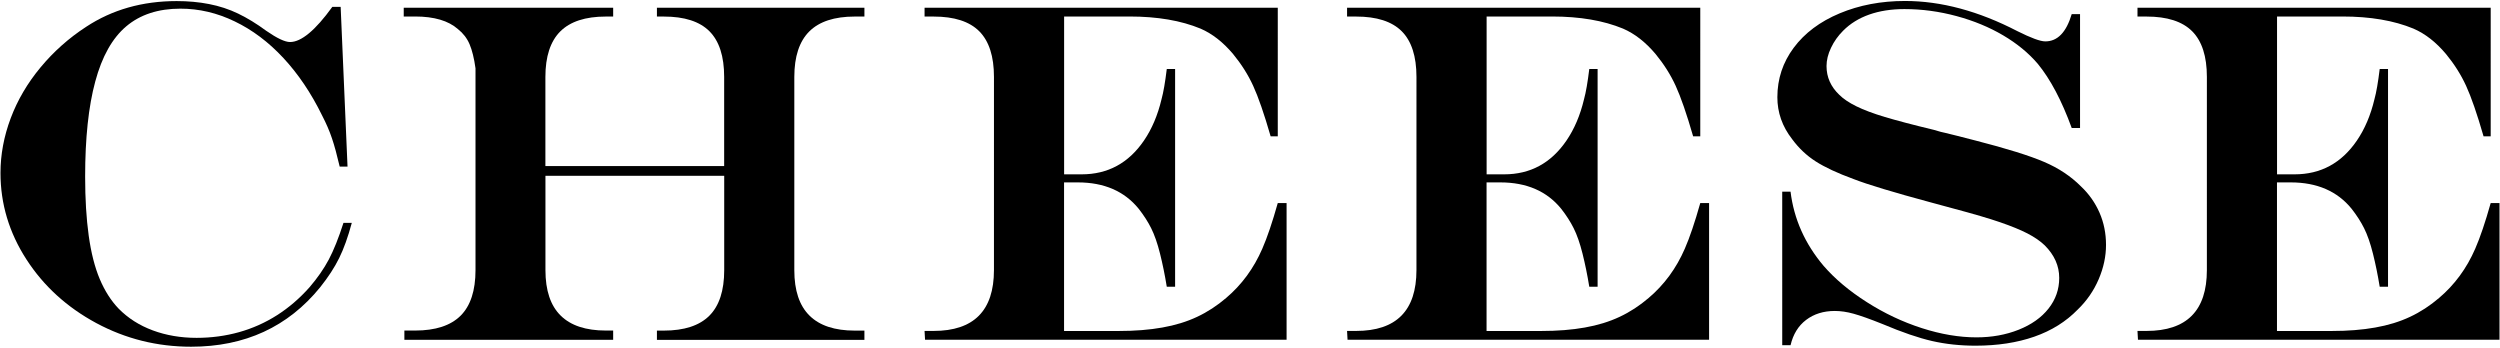
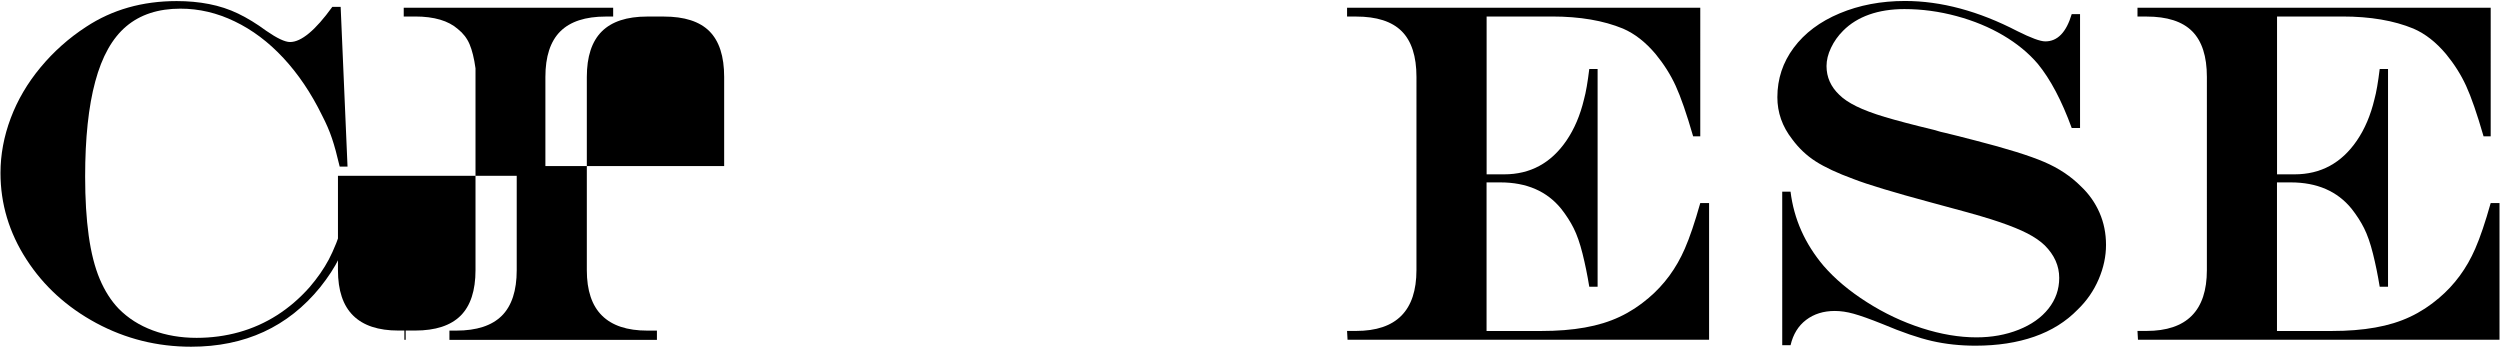
<svg xmlns="http://www.w3.org/2000/svg" version="1.1" id="レイヤー_1" x="0px" y="0px" viewBox="0 0 462.19 64.29" style="enable-background:new 0 0 462.19 64.29;" xml:space="preserve">
  <g>
    <path d="M63.5,41.2h1.54c-0.7,2.61-1.48,4.78-2.33,6.5c-0.85,1.73-2.02,3.53-3.52,5.41c-5.95,7.32-13.9,10.99-23.86,10.99   c-6.27,0-12.11-1.46-17.53-4.37c-5.42-2.92-9.73-6.84-12.92-11.78c-3.19-4.94-4.79-10.26-4.79-15.97c0-3.4,0.63-6.77,1.89-10.13   c1.26-3.35,3.1-6.49,5.52-9.4s5.22-5.41,8.42-7.49C20.75,1.78,26.33,0.2,32.66,0.2c2.11,0,4.11,0.18,6,0.55s3.68,0.95,5.36,1.76   c1.68,0.81,3.42,1.87,5.21,3.19c1.99,1.38,3.46,2.07,4.39,2.07c2.08,0,4.69-2.17,7.82-6.5h1.54l1.27,29.53H62.8   c-0.5-2.14-0.97-3.88-1.43-5.23c-0.45-1.35-1.06-2.75-1.82-4.22c-2.02-4.13-4.41-7.67-7.16-10.63c-2.75-2.96-5.76-5.21-9.01-6.77   C40.13,2.38,36.79,1.6,33.36,1.6c-4.1,0-7.44,1.09-10.02,3.27c-2.58,2.18-4.49,5.58-5.73,10.2c-1.25,4.61-1.87,10.48-1.87,17.6   c0,4.1,0.22,7.73,0.66,10.9c0.44,3.16,1.12,5.84,2.04,8.02s2.09,4.01,3.49,5.47c1.73,1.76,3.83,3.1,6.31,4.02   c2.48,0.92,5.18,1.38,8.11,1.38c2.72,0,5.34-0.35,7.84-1.05s4.85-1.75,7.03-3.14c2.18-1.39,4.18-3.11,6-5.16   c1.46-1.7,2.65-3.41,3.56-5.12C61.69,46.27,62.6,44.01,63.5,41.2z" />
-     <path d="M74.76,61.11h1.98c3.78,0,6.58-0.92,8.42-2.75c1.83-1.83,2.75-4.64,2.75-8.42c0-2.05,0-4.01,0-5.89c0-1.87,0-4.83,0-8.88   c0-3.9,0-8.24,0-13.03s0-7.96,0-9.51c-0.26-1.87-0.63-3.36-1.1-4.46c-0.47-1.1-1.19-2.03-2.15-2.79c-1.76-1.55-4.39-2.33-7.91-2.33   h-2.11V1.43h38.72v1.63h-1.36c-3.78,0-6.58,0.92-8.42,2.75c-1.83,1.83-2.75,4.64-2.75,8.42V30.7h33.05V14.22   c0-3.81-0.91-6.62-2.72-8.44c-1.82-1.82-4.63-2.72-8.44-2.72h-1.27V1.43h38.36v1.63h-1.8c-3.75,0-6.55,0.92-8.39,2.75   s-2.77,4.64-2.77,8.42v35.73c0,3.75,0.94,6.55,2.81,8.39c1.87,1.85,4.66,2.77,8.35,2.77h1.8v1.71h-38.36v-1.71h1.27   c3.78,0,6.58-0.92,8.42-2.75c1.83-1.83,2.75-4.64,2.75-8.42V32.5h-33.05v17.45c0,3.75,0.94,6.55,2.81,8.39   c1.87,1.85,4.66,2.77,8.35,2.77h1.36v1.71H74.76V61.11z" />
-     <path d="M170.93,1.43h65.3V25.2h-1.32c-1.2-4.16-2.28-7.27-3.23-9.34c-0.95-2.07-2.19-4.02-3.71-5.87c-1.85-2.2-3.85-3.76-6.02-4.7   c-3.6-1.49-7.98-2.24-13.14-2.24h-12.08v29.18h3.25c4.83,0,8.67-2.08,11.51-6.24c1.46-2.14,2.55-4.69,3.25-7.65   c0.35-1.26,0.67-3.12,0.97-5.58h1.54v40.25h-1.54c-0.35-2.17-0.77-4.21-1.25-6.13s-1.03-3.48-1.63-4.68c-0.6-1.2-1.37-2.4-2.31-3.6   c-2.64-3.25-6.39-4.88-11.25-4.88h-2.55v27.47h10.11c2.99,0,5.68-0.21,8.06-0.64c2.39-0.42,4.53-1.08,6.44-1.98   c1.9-0.89,3.69-2.06,5.36-3.49c2.87-2.43,5.1-5.46,6.68-9.1c0.91-2.08,1.86-4.89,2.86-8.44h1.63v25.27h-66.84l-0.09-1.63h1.67   c7.44,0,11.16-3.75,11.16-11.25V14.22c0-3.81-0.91-6.62-2.72-8.44c-1.82-1.82-4.63-2.72-8.44-2.72h-1.67V1.43z" />
+     <path d="M74.76,61.11h1.98c3.78,0,6.58-0.92,8.42-2.75c1.83-1.83,2.75-4.64,2.75-8.42c0-2.05,0-4.01,0-5.89c0-1.87,0-4.83,0-8.88   c0-3.9,0-8.24,0-13.03s0-7.96,0-9.51c-0.26-1.87-0.63-3.36-1.1-4.46c-0.47-1.1-1.19-2.03-2.15-2.79c-1.76-1.55-4.39-2.33-7.91-2.33   h-2.11V1.43h38.72v1.63h-1.36c-3.78,0-6.58,0.92-8.42,2.75c-1.83,1.83-2.75,4.64-2.75,8.42V30.7h33.05V14.22   c0-3.81-0.91-6.62-2.72-8.44c-1.82-1.82-4.63-2.72-8.44-2.72h-1.27V1.43v1.63h-1.8c-3.75,0-6.55,0.92-8.39,2.75   s-2.77,4.64-2.77,8.42v35.73c0,3.75,0.94,6.55,2.81,8.39c1.87,1.85,4.66,2.77,8.35,2.77h1.8v1.71h-38.36v-1.71h1.27   c3.78,0,6.58-0.92,8.42-2.75c1.83-1.83,2.75-4.64,2.75-8.42V32.5h-33.05v17.45c0,3.75,0.94,6.55,2.81,8.39   c1.87,1.85,4.66,2.77,8.35,2.77h1.36v1.71H74.76V61.11z" />
    <path d="M249.04,1.43h65.3V25.2h-1.32c-1.2-4.16-2.28-7.27-3.23-9.34c-0.95-2.07-2.19-4.02-3.71-5.87c-1.85-2.2-3.85-3.76-6.02-4.7   c-3.6-1.49-7.98-2.24-13.14-2.24h-12.08v29.18h3.25c4.83,0,8.67-2.08,11.51-6.24c1.46-2.14,2.55-4.69,3.25-7.65   c0.35-1.26,0.67-3.12,0.97-5.58h1.54v40.25h-1.54c-0.35-2.17-0.77-4.21-1.25-6.13s-1.03-3.48-1.63-4.68c-0.6-1.2-1.37-2.4-2.31-3.6   c-2.64-3.25-6.39-4.88-11.25-4.88h-2.55v27.47h10.11c2.99,0,5.68-0.21,8.06-0.64c2.39-0.42,4.53-1.08,6.44-1.98   c1.9-0.89,3.69-2.06,5.36-3.49c2.87-2.43,5.1-5.46,6.68-9.1c0.91-2.08,1.86-4.89,2.86-8.44h1.63v25.27h-66.84l-0.09-1.63h1.67   c7.44,0,11.16-3.75,11.16-11.25V14.22c0-3.81-0.91-6.62-2.72-8.44c-1.82-1.82-4.63-2.72-8.44-2.72h-1.67V1.43z" />
    <path d="M383.01,2.61h1.54v21.05h-1.54c-1.85-5.07-3.94-9.02-6.28-11.87c-1.7-1.99-3.83-3.74-6.39-5.25   c-2.56-1.51-5.43-2.7-8.61-3.56c-3.18-0.86-6.39-1.3-9.65-1.3c-2.43,0-4.6,0.34-6.5,1.01c-1.9,0.67-3.52,1.67-4.83,2.99   c-0.94,0.94-1.69,1.99-2.24,3.16c-0.56,1.17-0.83,2.3-0.83,3.38c0,2.05,0.79,3.82,2.37,5.32c0.73,0.73,1.78,1.44,3.14,2.11   c1.36,0.67,3.12,1.33,5.27,1.98c2.15,0.64,5.16,1.44,9.03,2.37c1.05,0.32,1.77,0.51,2.15,0.57l2.15,0.53l3.43,0.88   c5.8,1.49,10.03,2.81,12.7,3.96c2.67,1.14,4.94,2.65,6.81,4.53c1.46,1.38,2.6,2.99,3.41,4.83c0.81,1.85,1.21,3.84,1.21,5.98   c0,2.11-0.45,4.23-1.36,6.35c-0.91,2.12-2.2,3.99-3.87,5.6c-2.17,2.23-4.84,3.9-8.02,5.01c-3.18,1.11-6.8,1.67-10.88,1.67   c-2.84,0-5.52-0.29-8.02-0.86s-5.56-1.62-9.16-3.14c-2.34-0.94-4.13-1.57-5.36-1.91s-2.39-0.51-3.47-0.51   c-2.08,0-3.85,0.55-5.3,1.65s-2.41,2.66-2.88,4.68h-1.54V35.44h1.54c0.62,5.04,2.65,9.61,6.11,13.71c2.08,2.4,4.74,4.64,7.98,6.7   c3.24,2.07,6.63,3.67,10.17,4.81c3.54,1.14,6.91,1.71,10.11,1.71c2.84,0,5.44-0.47,7.8-1.41c2.36-0.94,4.2-2.24,5.52-3.91   s1.98-3.56,1.98-5.67c0-2.23-0.89-4.23-2.68-6.02c-0.82-0.79-1.88-1.52-3.19-2.2c-1.3-0.67-2.99-1.36-5.05-2.07s-4.9-1.54-8.5-2.5   l-4.39-1.19c-6.86-1.85-11.6-3.28-14.24-4.31c-2.96-1.08-5.28-2.17-6.97-3.25c-1.69-1.08-3.14-2.46-4.37-4.13   c-1.82-2.34-2.72-4.92-2.72-7.73c0-3.4,1.01-6.45,3.03-9.16s4.85-4.83,8.48-6.35c3.63-1.52,7.66-2.29,12.08-2.29   c6.68,0,13.61,1.86,20.79,5.58c2.52,1.26,4.23,1.89,5.14,1.89C380.37,7.67,382.01,5.98,383.01,2.61z" />
    <path d="M395.17,1.43h65.3V25.2h-1.32c-1.2-4.16-2.28-7.27-3.23-9.34c-0.95-2.07-2.19-4.02-3.71-5.87c-1.85-2.2-3.85-3.76-6.02-4.7   c-3.6-1.49-7.98-2.24-13.14-2.24h-12.08v29.18h3.25c4.83,0,8.67-2.08,11.51-6.24c1.46-2.14,2.55-4.69,3.25-7.65   c0.35-1.26,0.67-3.12,0.97-5.58h1.54v40.25h-1.54c-0.35-2.17-0.77-4.21-1.25-6.13s-1.03-3.48-1.63-4.68c-0.6-1.2-1.37-2.4-2.31-3.6   c-2.64-3.25-6.39-4.88-11.25-4.88h-2.55v27.47h10.11c2.99,0,5.68-0.21,8.06-0.64c2.39-0.42,4.53-1.08,6.44-1.98   c1.9-0.89,3.69-2.06,5.36-3.49c2.87-2.43,5.1-5.46,6.68-9.1c0.91-2.08,1.86-4.89,2.86-8.44h1.63v25.27h-66.84l-0.09-1.63h1.67   c7.44,0,11.16-3.75,11.16-11.25V14.22c0-3.81-0.91-6.62-2.72-8.44c-1.82-1.82-4.63-2.72-8.44-2.72h-1.67V1.43z" />
  </g>
</svg>